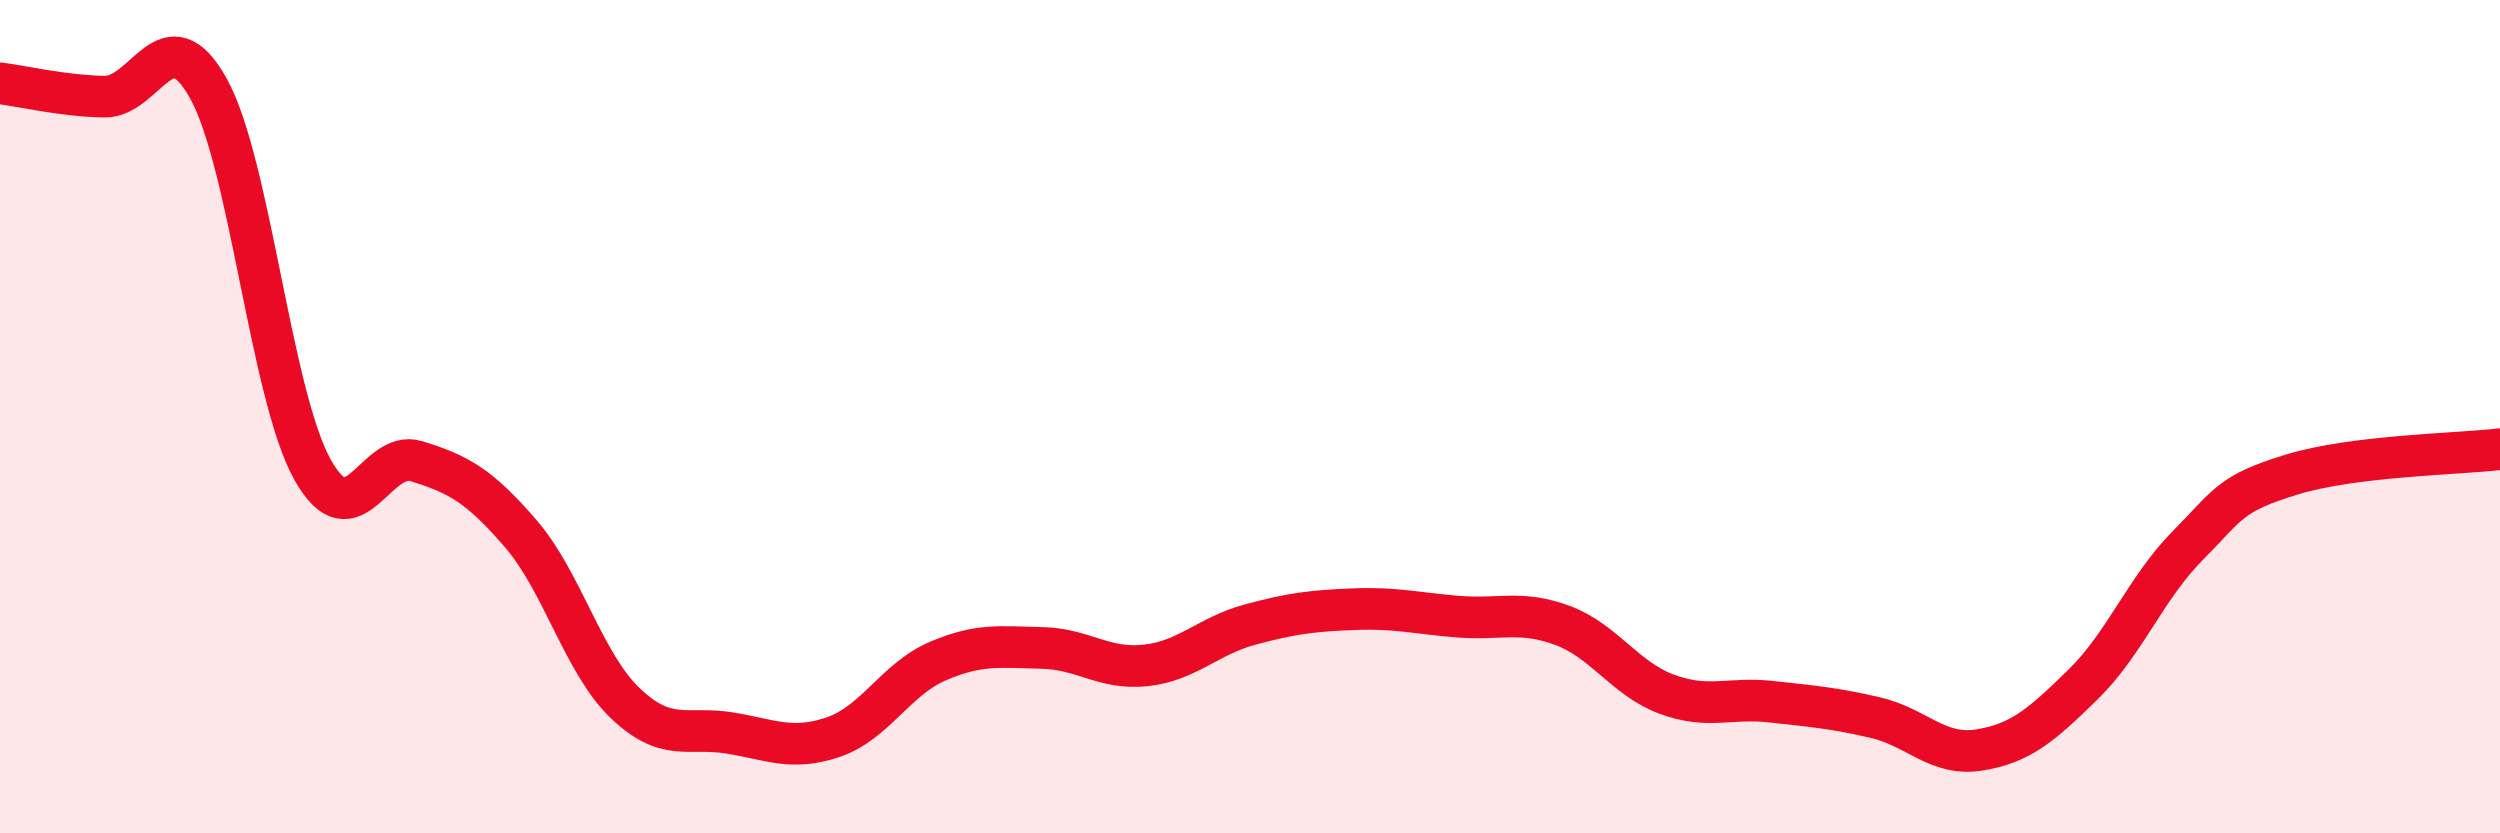
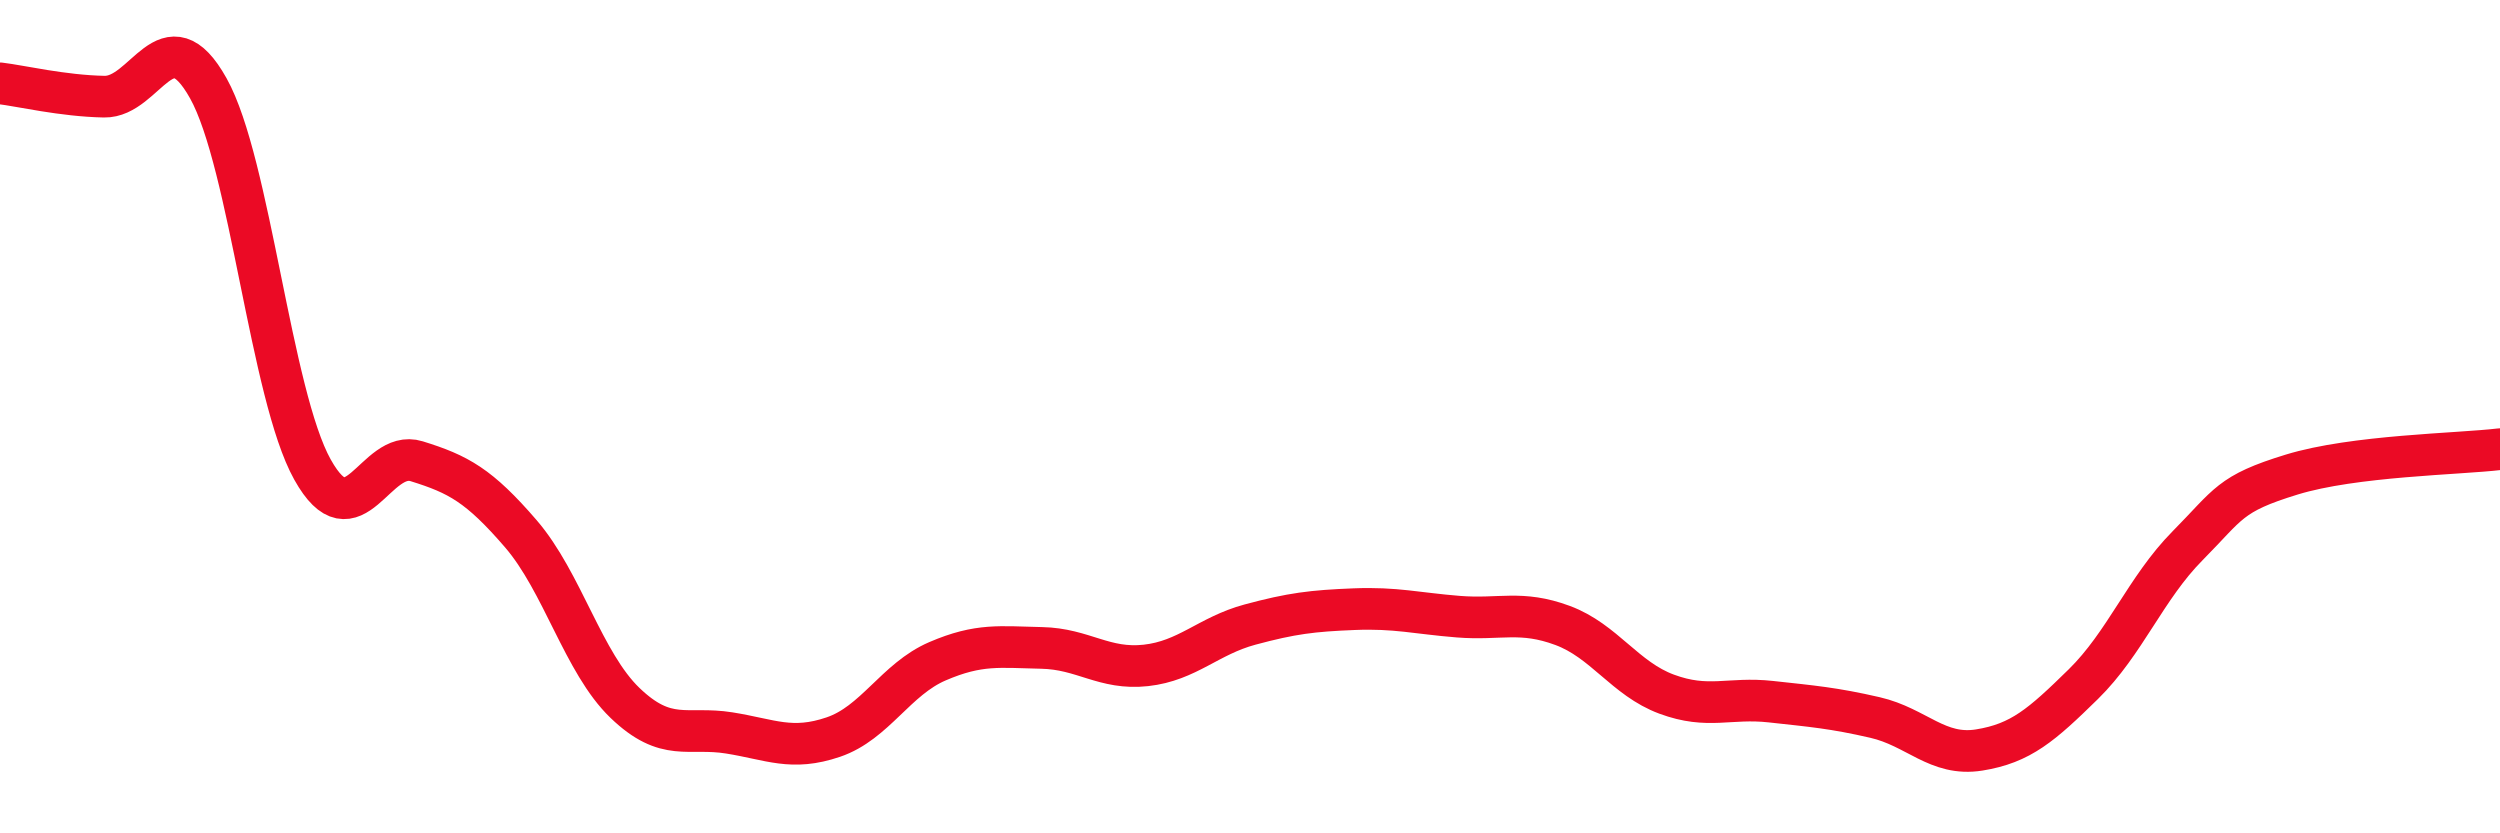
<svg xmlns="http://www.w3.org/2000/svg" width="60" height="20" viewBox="0 0 60 20">
-   <path d="M 0,2 C 0.5,2.06 1.5,2.3 2.5,2.32 C 3.5,2.34 4,0.33 5,2.12 C 6,3.91 6.5,9.48 7.5,11.27 C 8.5,13.06 9,10.76 10,11.07 C 11,11.38 11.5,11.65 12.5,12.81 C 13.5,13.97 14,15.91 15,16.87 C 16,17.83 16.5,17.43 17.5,17.59 C 18.5,17.75 19,18.03 20,17.69 C 21,17.35 21.5,16.3 22.5,15.87 C 23.5,15.44 24,15.53 25,15.55 C 26,15.57 26.5,16.08 27.5,15.97 C 28.5,15.86 29,15.26 30,14.99 C 31,14.72 31.5,14.66 32.5,14.62 C 33.5,14.58 34,14.72 35,14.8 C 36,14.88 36.5,14.64 37.5,15.01 C 38.5,15.38 39,16.29 40,16.66 C 41,17.03 41.5,16.73 42.5,16.84 C 43.5,16.95 44,16.99 45,17.22 C 46,17.45 46.5,18.16 47.5,18 C 48.5,17.84 49,17.4 50,16.42 C 51,15.44 51.5,14.11 52.5,13.1 C 53.5,12.09 53.5,11.85 55,11.39 C 56.5,10.93 59,10.9 60,10.78L60 20L0 20Z" fill="#EB0A25" opacity="0.1" stroke-linecap="round" stroke-linejoin="round" />
  <path d="M 0,2 C 0.5,2.06 1.5,2.3 2.5,2.32 C 3.5,2.34 4,0.33 5,2.12 C 6,3.91 6.5,9.48 7.5,11.27 C 8.5,13.06 9,10.76 10,11.07 C 11,11.38 11.5,11.65 12.5,12.81 C 13.5,13.97 14,15.91 15,16.87 C 16,17.83 16.5,17.43 17.5,17.59 C 18.5,17.75 19,18.03 20,17.69 C 21,17.35 21.5,16.3 22.5,15.87 C 23.5,15.44 24,15.53 25,15.55 C 26,15.57 26.5,16.08 27.5,15.97 C 28.5,15.86 29,15.26 30,14.99 C 31,14.72 31.5,14.66 32.5,14.62 C 33.5,14.58 34,14.72 35,14.8 C 36,14.88 36.5,14.64 37.5,15.01 C 38.5,15.38 39,16.29 40,16.66 C 41,17.03 41.5,16.73 42.5,16.84 C 43.5,16.95 44,16.99 45,17.22 C 46,17.45 46.5,18.16 47.5,18 C 48.5,17.84 49,17.4 50,16.42 C 51,15.44 51.5,14.11 52.5,13.1 C 53.5,12.09 53.5,11.85 55,11.39 C 56.5,10.93 59,10.9 60,10.78" stroke="#EB0A25" stroke-width="1" fill="none" stroke-linecap="round" stroke-linejoin="round" />
</svg>